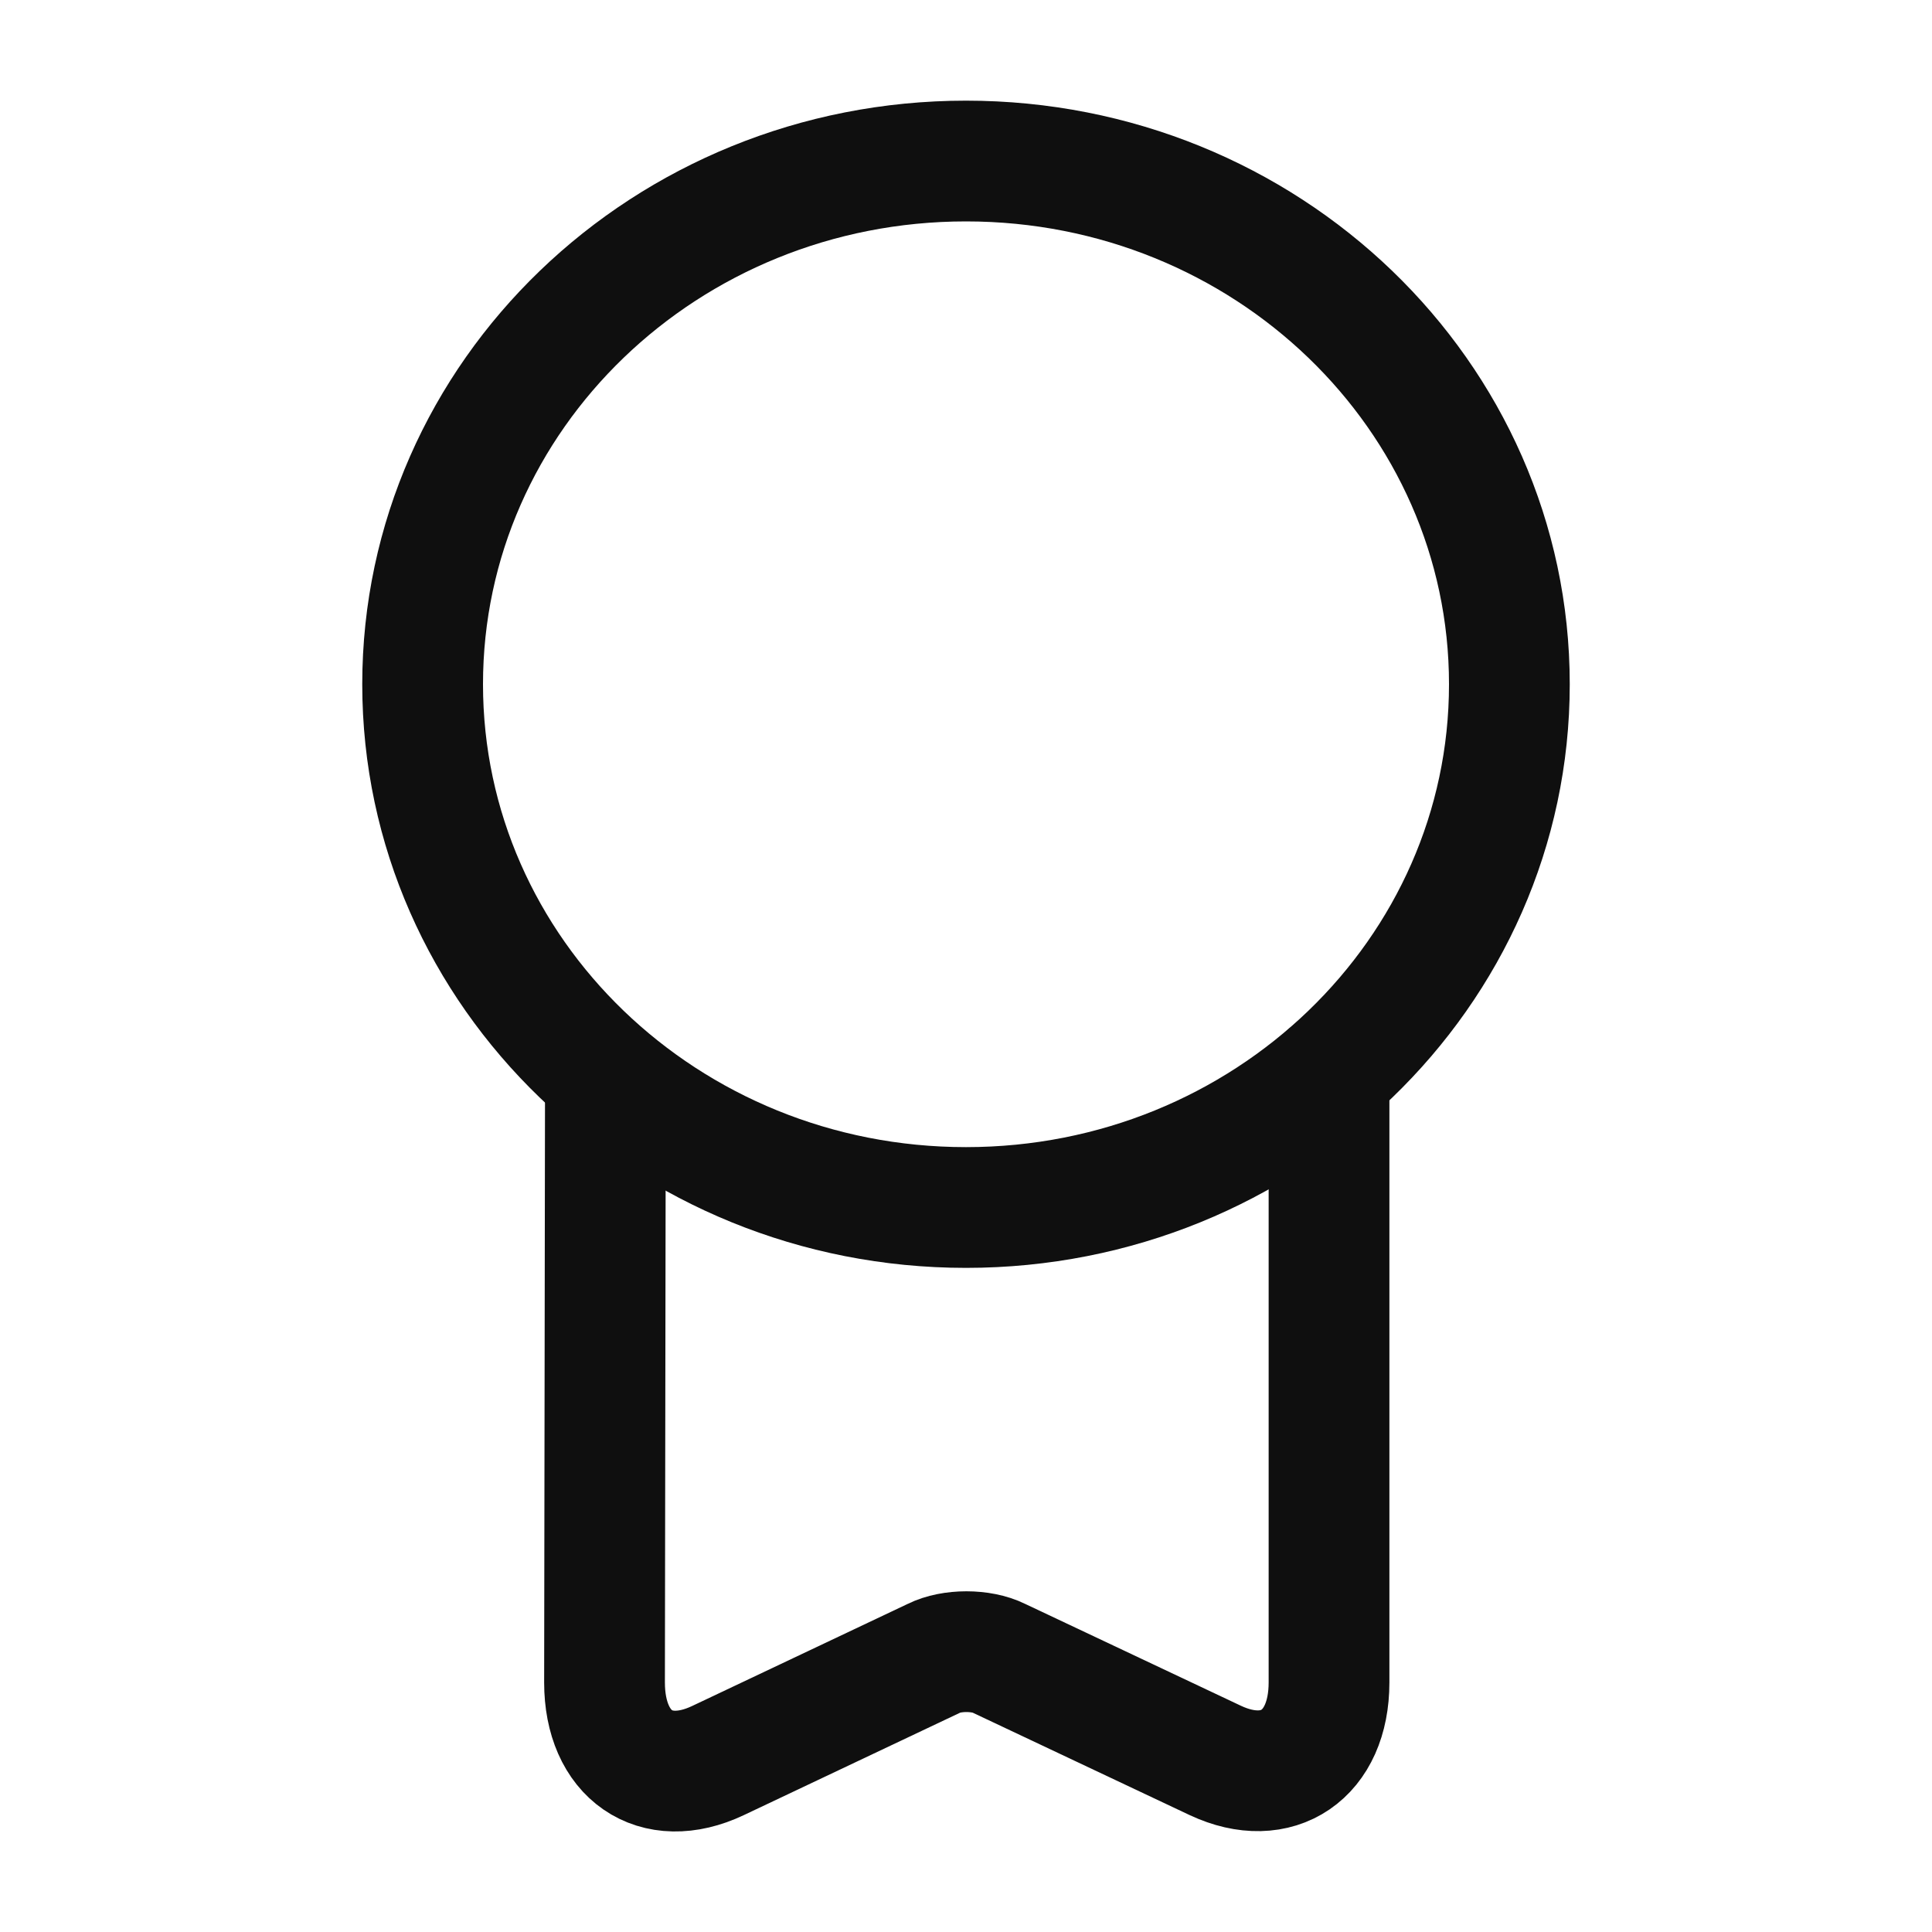
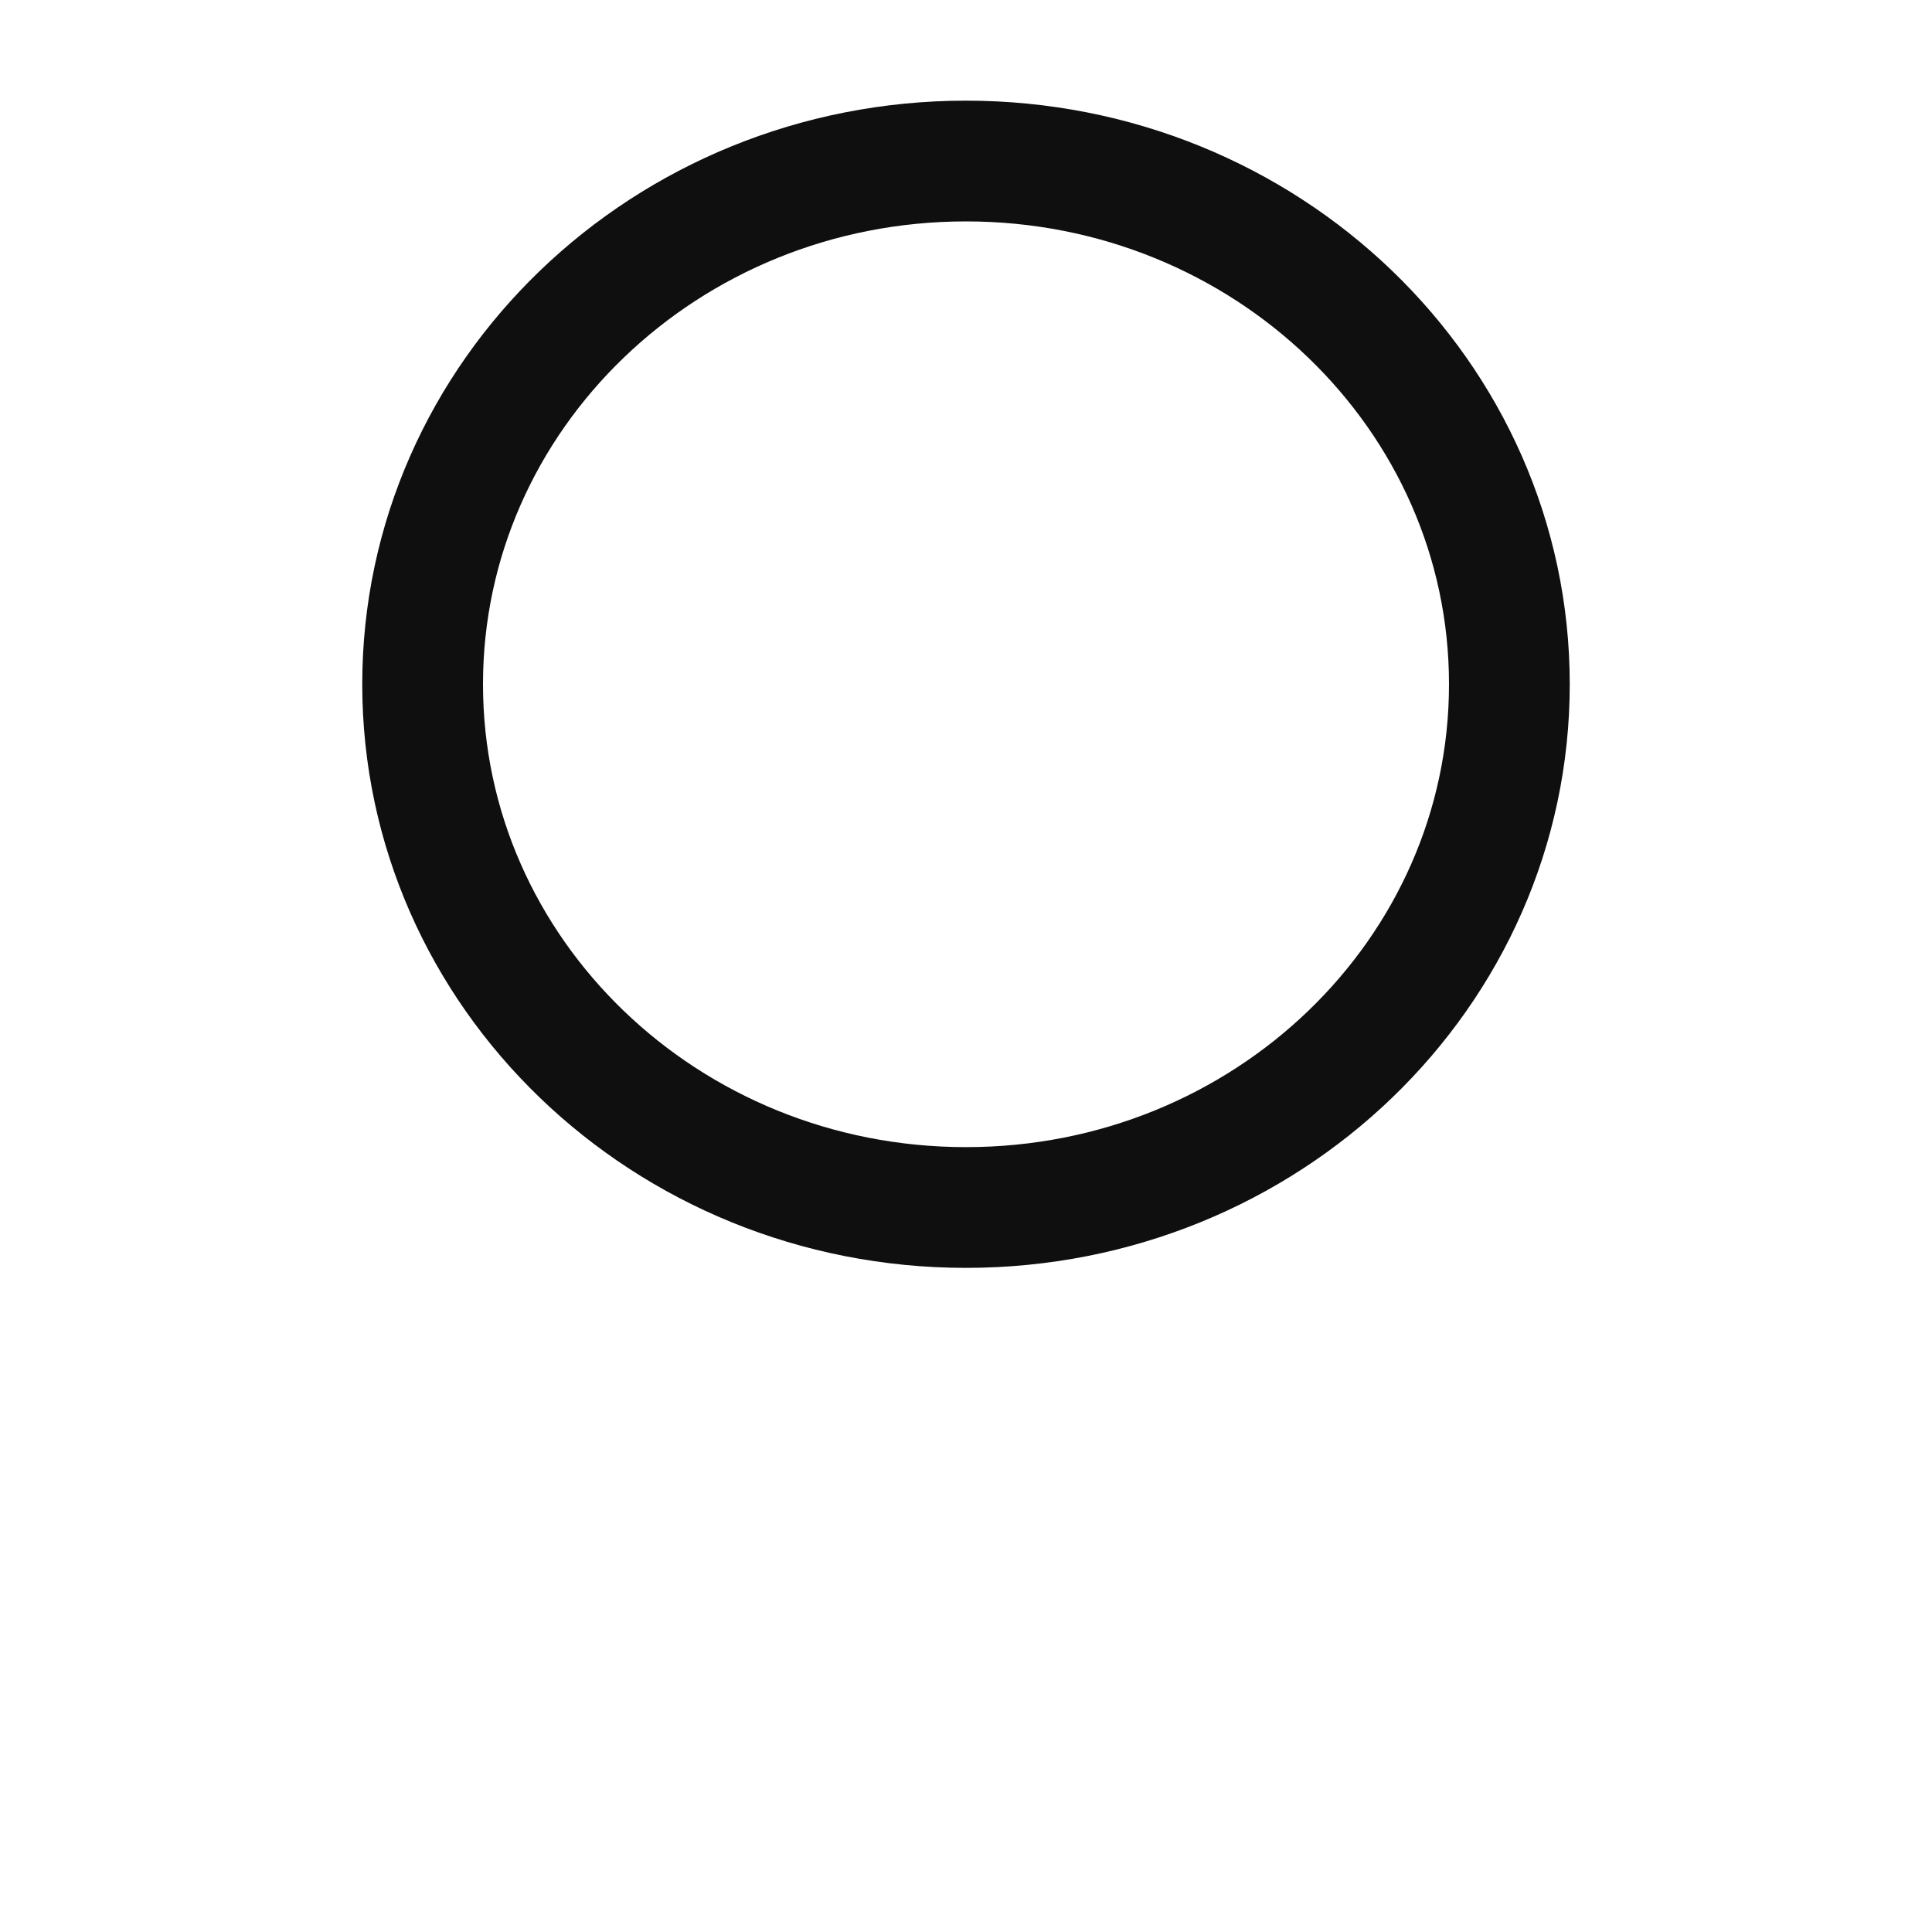
<svg xmlns="http://www.w3.org/2000/svg" width="20" height="20" viewBox="0 0 20 20" fill="none">
  <path d="M10 12.5C13.107 12.5 15.625 10.075 15.625 7.083C15.625 4.092 13.107 1.667 10 1.667C6.893 1.667 4.375 4.092 4.375 7.083C4.375 10.075 6.893 12.5 10 12.5Z" stroke="#0F0F0F" stroke-width="1.25" stroke-linecap="round" stroke-linejoin="round" />
-   <path d="M6.267 11.267L6.258 17.417C6.258 18.167 6.783 18.533 7.433 18.225L9.667 17.167C9.85 17.075 10.158 17.075 10.342 17.167L12.583 18.225C13.225 18.525 13.758 18.167 13.758 17.417V11.117" stroke="#0F0F0F" stroke-width="1.25" stroke-linecap="round" stroke-linejoin="round" />
</svg>